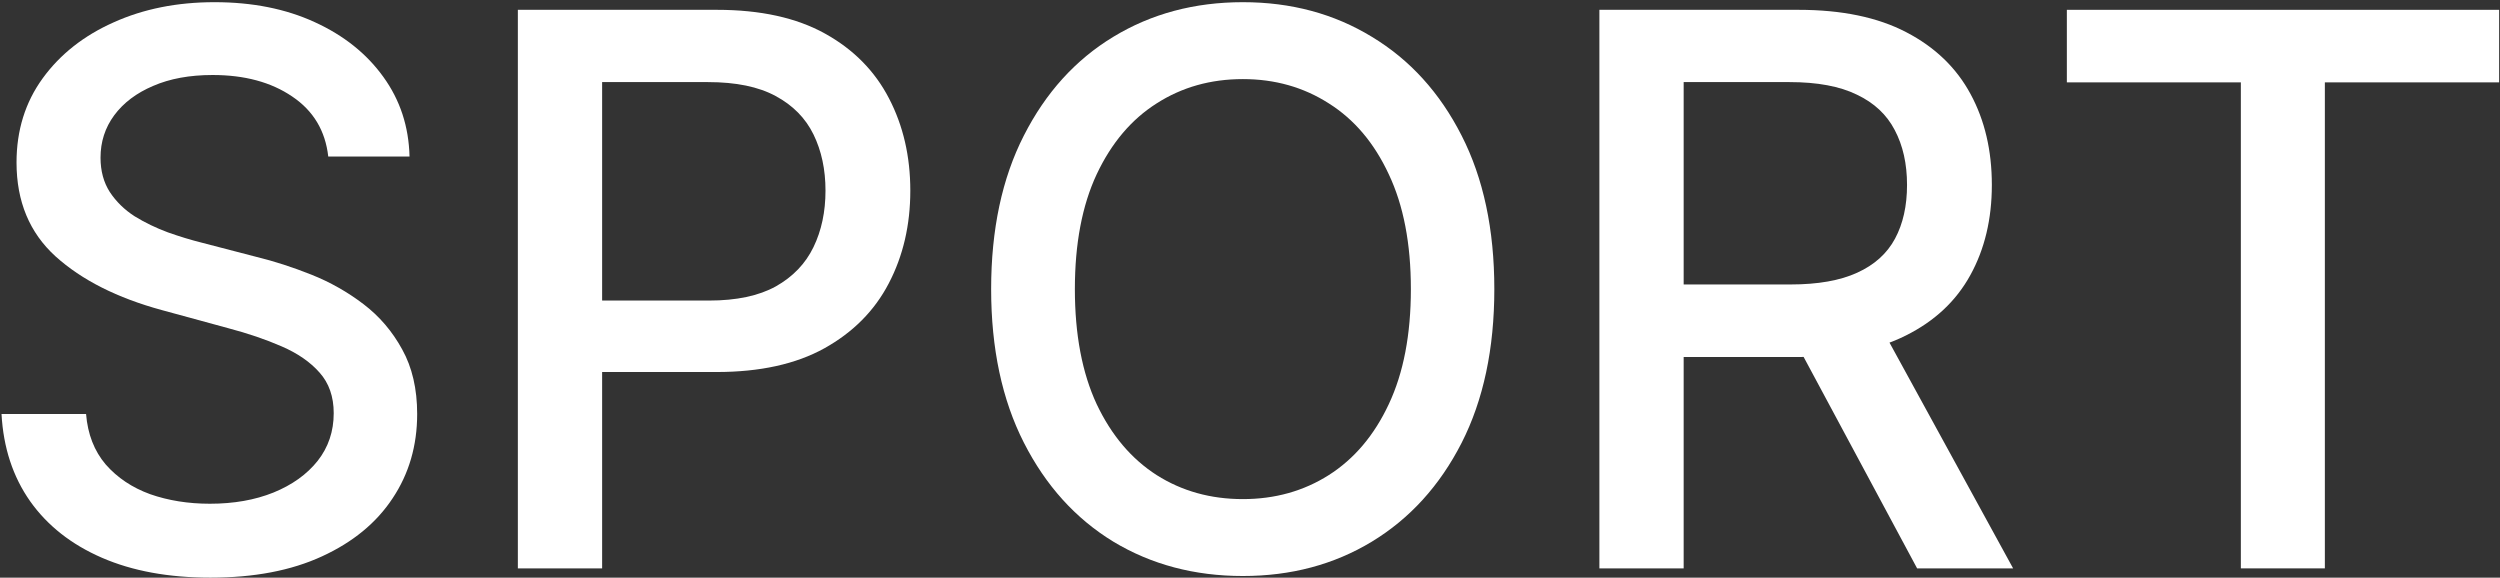
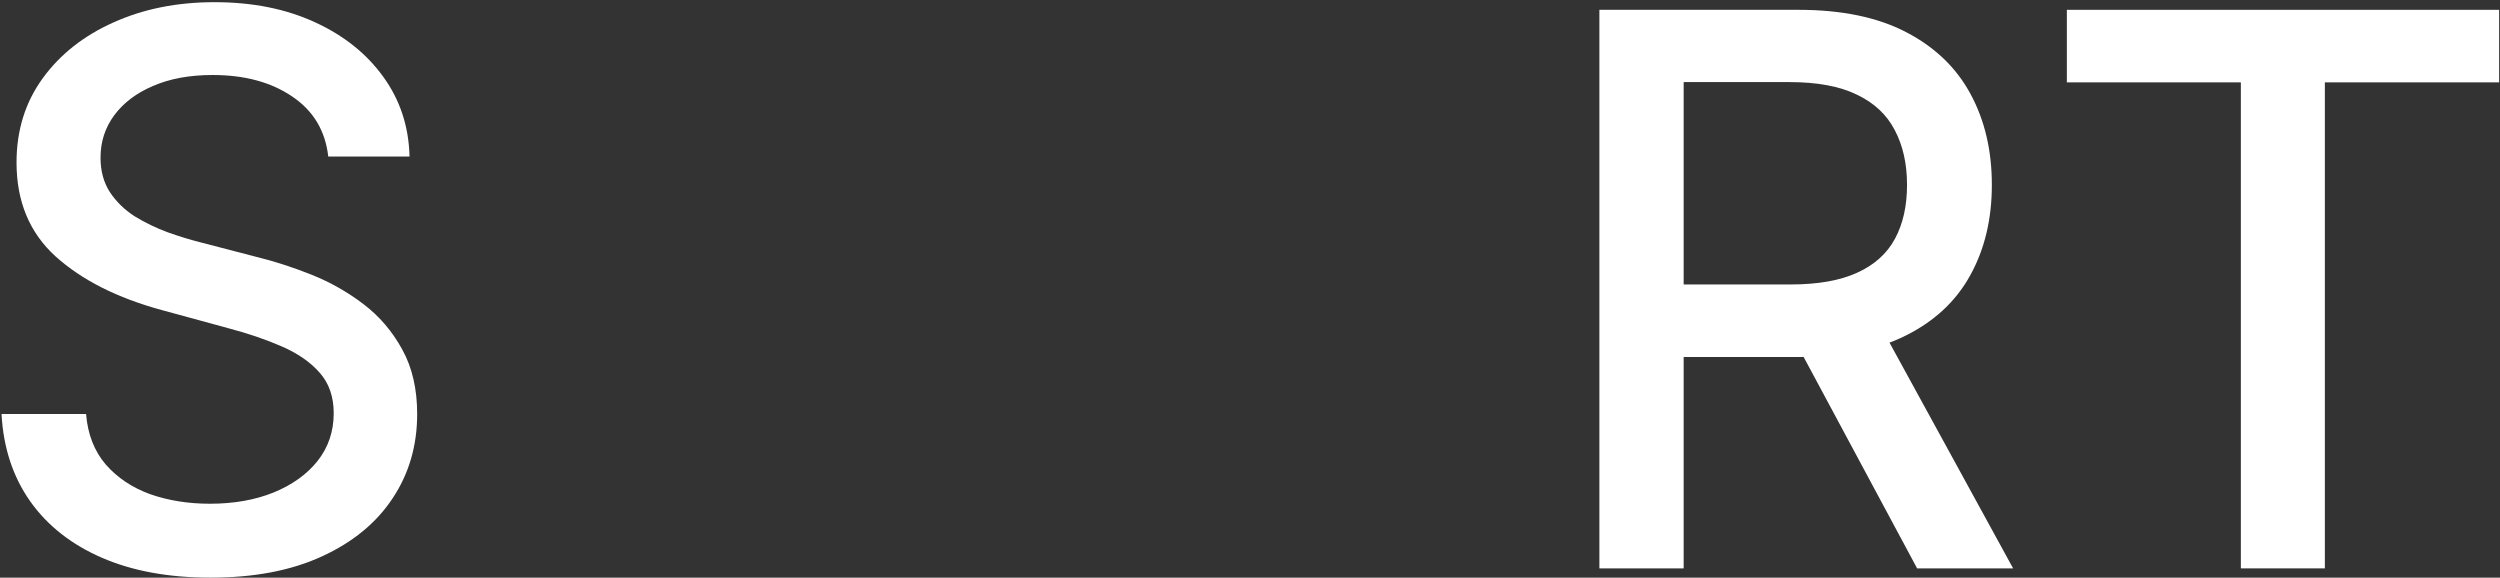
<svg xmlns="http://www.w3.org/2000/svg" width="805" height="186" viewBox="0 0 805 186" fill="none">
  <rect x="0" y="0" width="805" height="186" fill="#333333" stroke="none" />
  <path d="M665.527 26.524V3.164H804.72V26.524H748.604V183.017H721.556V26.524H665.527Z" fill="white" />
  <path d="M515.004 183.017V3.164H579.112C593.046 3.164 604.608 5.564 613.8 10.365C623.05 15.166 629.959 21.811 634.525 30.3C639.092 38.731 641.375 48.479 641.375 59.544C641.375 70.55 639.063 80.24 634.438 88.612C629.871 96.925 622.963 103.395 613.712 108.02C604.521 112.645 592.958 114.957 579.024 114.957H530.46V91.598H576.565C585.347 91.598 592.489 90.339 597.993 87.822C603.555 85.304 607.624 81.645 610.2 76.844C612.776 72.043 614.064 66.277 614.064 59.544C614.064 52.752 612.746 46.869 610.112 41.892C607.536 36.916 603.467 33.11 597.905 30.476C592.402 27.783 585.171 26.436 576.214 26.436H542.14V183.017H515.004ZM603.789 101.872L648.225 183.017H617.313L573.755 101.872H603.789Z" fill="white" />
-   <path d="M481.174 93.089C481.174 112.292 477.662 128.802 470.636 142.618C463.61 156.377 453.98 166.974 441.744 174.409C429.566 181.786 415.72 185.474 400.205 185.474C384.632 185.474 370.727 181.786 358.491 174.409C346.314 166.974 336.712 156.347 329.687 142.531C322.661 128.714 319.148 112.233 319.148 93.089C319.148 73.885 322.661 57.405 329.687 43.647C336.712 29.83 346.314 19.233 358.491 11.856C370.727 4.421 384.632 0.703 400.205 0.703C415.72 0.703 429.566 4.421 441.744 11.856C453.98 19.233 463.61 29.83 470.636 43.647C477.662 57.405 481.174 73.885 481.174 93.089ZM454.302 93.089C454.302 78.452 451.931 66.128 447.188 56.117C442.505 46.047 436.065 38.436 427.868 33.284C419.73 28.073 410.509 25.468 400.205 25.468C389.843 25.468 380.592 28.073 372.455 33.284C364.317 38.436 357.877 46.047 353.134 56.117C348.451 66.128 346.109 78.452 346.109 93.089C346.109 107.725 348.451 120.078 353.134 130.148C357.877 140.159 364.317 147.77 372.455 152.981C380.592 158.133 389.843 160.709 400.205 160.709C410.509 160.709 419.73 158.133 427.868 152.981C436.065 147.77 442.505 140.159 447.188 130.148C451.931 120.078 454.302 107.725 454.302 93.089Z" fill="white" />
-   <path d="M166.75 183.017V3.164H230.858C244.85 3.164 256.442 5.711 265.634 10.804C274.826 15.898 281.705 22.865 286.271 31.705C290.838 40.487 293.121 50.381 293.121 61.388C293.121 72.453 290.809 82.406 286.184 91.246C281.617 100.028 274.709 106.995 265.458 112.147C256.267 117.241 244.704 119.788 230.77 119.788H186.685V96.779H228.311C237.151 96.779 244.323 95.257 249.827 92.212C255.33 89.109 259.37 84.894 261.946 79.567C264.522 74.239 265.81 68.179 265.81 61.388C265.81 54.597 264.522 48.566 261.946 43.297C259.37 38.028 255.301 33.901 249.739 30.915C244.236 27.929 236.976 26.436 227.96 26.436H193.886V183.017H166.75Z" fill="white" />
  <path d="M105.699 50.409C104.762 42.095 100.898 35.655 94.107 31.088C87.316 26.463 78.768 24.151 68.464 24.151C61.087 24.151 54.706 25.322 49.319 27.663C43.933 29.947 39.747 33.108 36.761 37.148C33.834 41.129 32.37 45.666 32.37 50.76C32.37 55.034 33.366 58.722 35.356 61.825C37.405 64.928 40.069 67.533 43.348 69.641C46.685 71.69 50.256 73.417 54.062 74.822C57.867 76.169 61.526 77.281 65.039 78.159L82.603 82.726C88.34 84.131 94.224 86.034 100.254 88.434C106.285 90.835 111.876 93.996 117.028 97.919C122.18 101.841 126.337 106.701 129.498 112.497C132.718 118.293 134.328 125.23 134.328 133.31C134.328 143.497 131.694 152.542 126.424 160.446C121.214 168.349 113.632 174.585 103.679 179.151C93.785 183.718 81.812 186.001 67.761 186.001C54.296 186.001 42.645 183.864 32.809 179.59C22.974 175.316 15.275 169.257 9.713 161.412C4.151 153.508 1.078 144.141 0.492 133.31H27.716C28.243 139.808 30.351 145.224 34.039 149.556C37.786 153.83 42.557 157.021 48.353 159.128C54.208 161.177 60.619 162.202 67.586 162.202C75.255 162.202 82.076 161.002 88.048 158.601C94.078 156.143 98.82 152.747 102.274 148.414C105.728 144.024 107.456 138.901 107.456 133.046C107.456 127.718 105.933 123.357 102.889 119.961C99.903 116.565 95.834 113.755 90.682 111.531C85.589 109.306 79.822 107.345 73.382 105.647L52.13 99.851C37.727 95.928 26.311 90.161 17.88 82.55C9.508 74.939 5.322 64.869 5.322 52.341C5.322 41.978 8.132 32.933 13.753 25.205C19.373 17.477 26.984 11.476 36.586 7.202C46.187 2.869 57.018 0.703 69.079 0.703C81.256 0.703 91.999 2.84 101.308 7.114C110.676 11.388 118.052 17.272 123.439 24.765C128.825 32.201 131.635 40.748 131.869 50.409H105.699Z" fill="white" />
</svg>